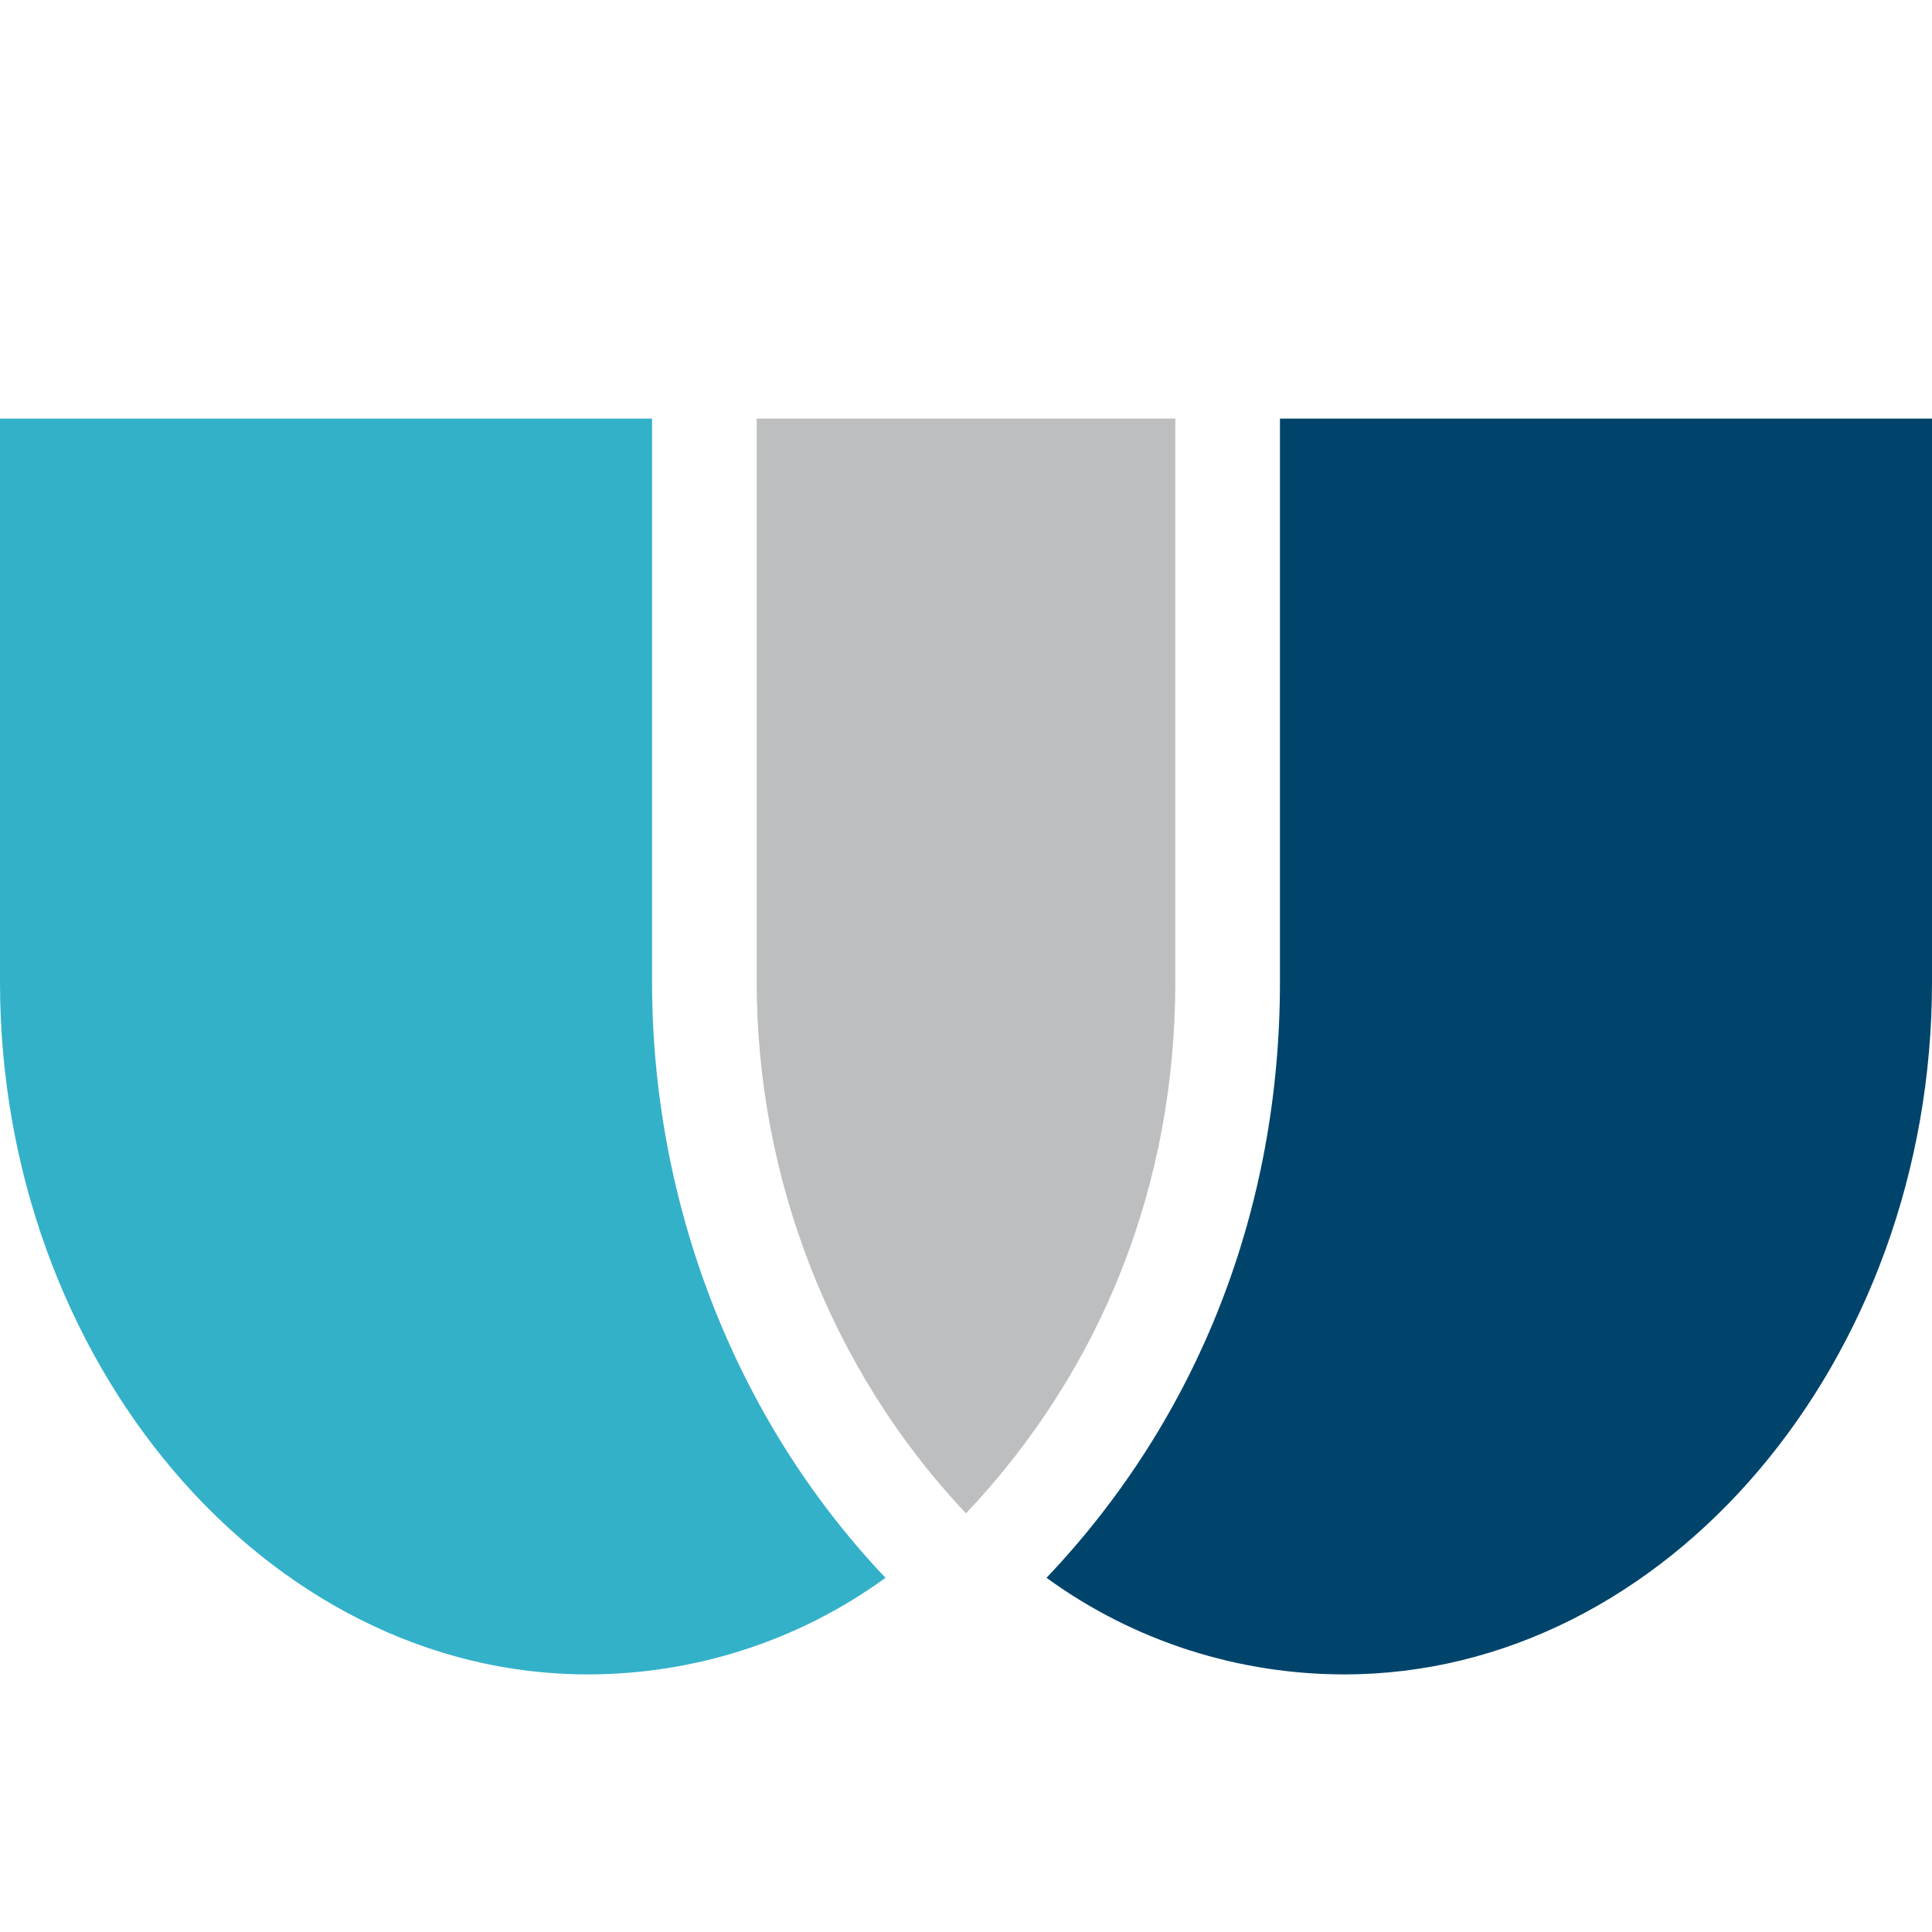
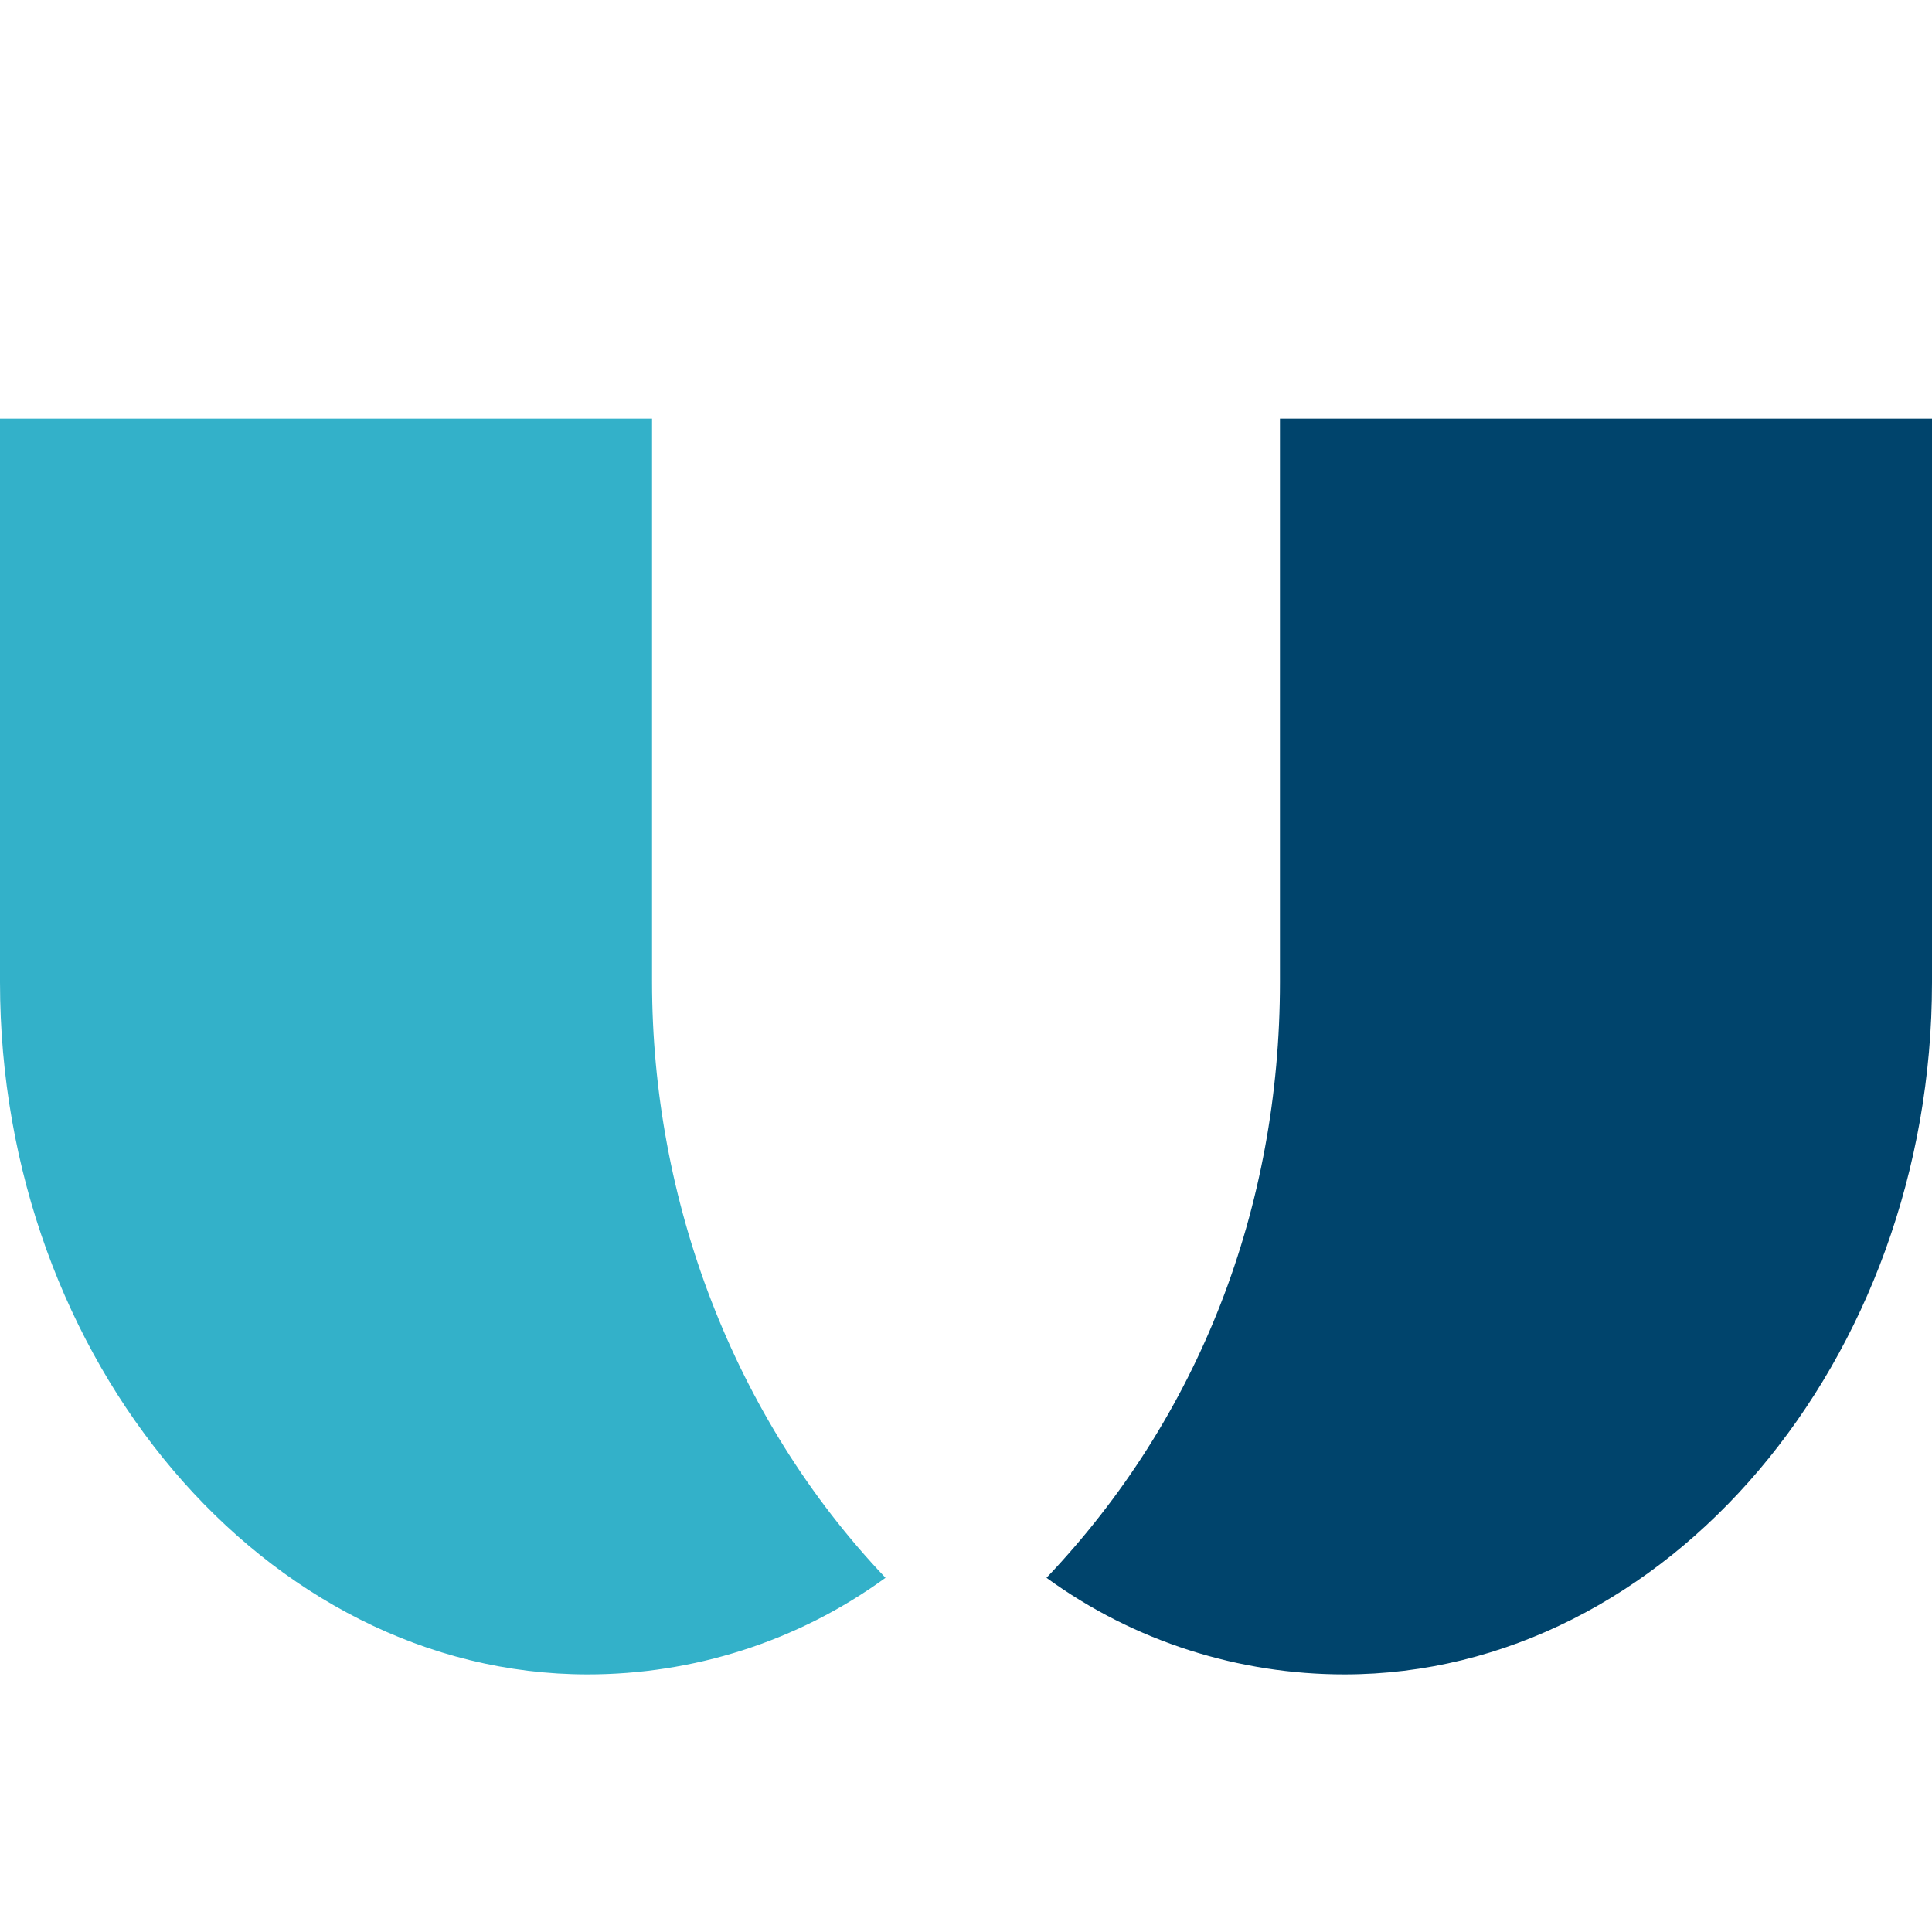
<svg xmlns="http://www.w3.org/2000/svg" version="1.1" id="圖層_1" x="0px" y="0px" viewBox="0 0 24 24" style="enable-background:new 0 0 24 24;" xml:space="preserve">
  <style type="text/css">
	.st0{fill:#33B1C9;}
	.st1{fill:#00446C;}
	.st2{fill:#BDBEBF;}
</style>
  <g>
    <path class="st0" d="M8.1,5.2H0v7c0,4.7,3.3,8.6,7.3,8.6c1.3,0,2.6-0.4,3.7-1.2c-1.9-2-2.9-4.7-2.9-7.4V5.2z" />
-     <path class="st1" d="M15.9,5.2v7c0,2.8-1,5.4-2.9,7.4c1.1,0.8,2.4,1.2,3.7,1.2c4,0,7.3-3.9,7.3-8.6v-7H15.9z" />
-     <path class="st2" d="M12,18.8c1.7-1.8,2.6-4.1,2.6-6.6v-7H9.4v7C9.4,14.6,10.3,17,12,18.8" />
+     <path class="st1" d="M15.9,5.2v7c0,2.8-1,5.4-2.9,7.4c1.1,0.8,2.4,1.2,3.7,1.2c4,0,7.3-3.9,7.3-8.6v-7H15.9" />
  </g>
</svg>